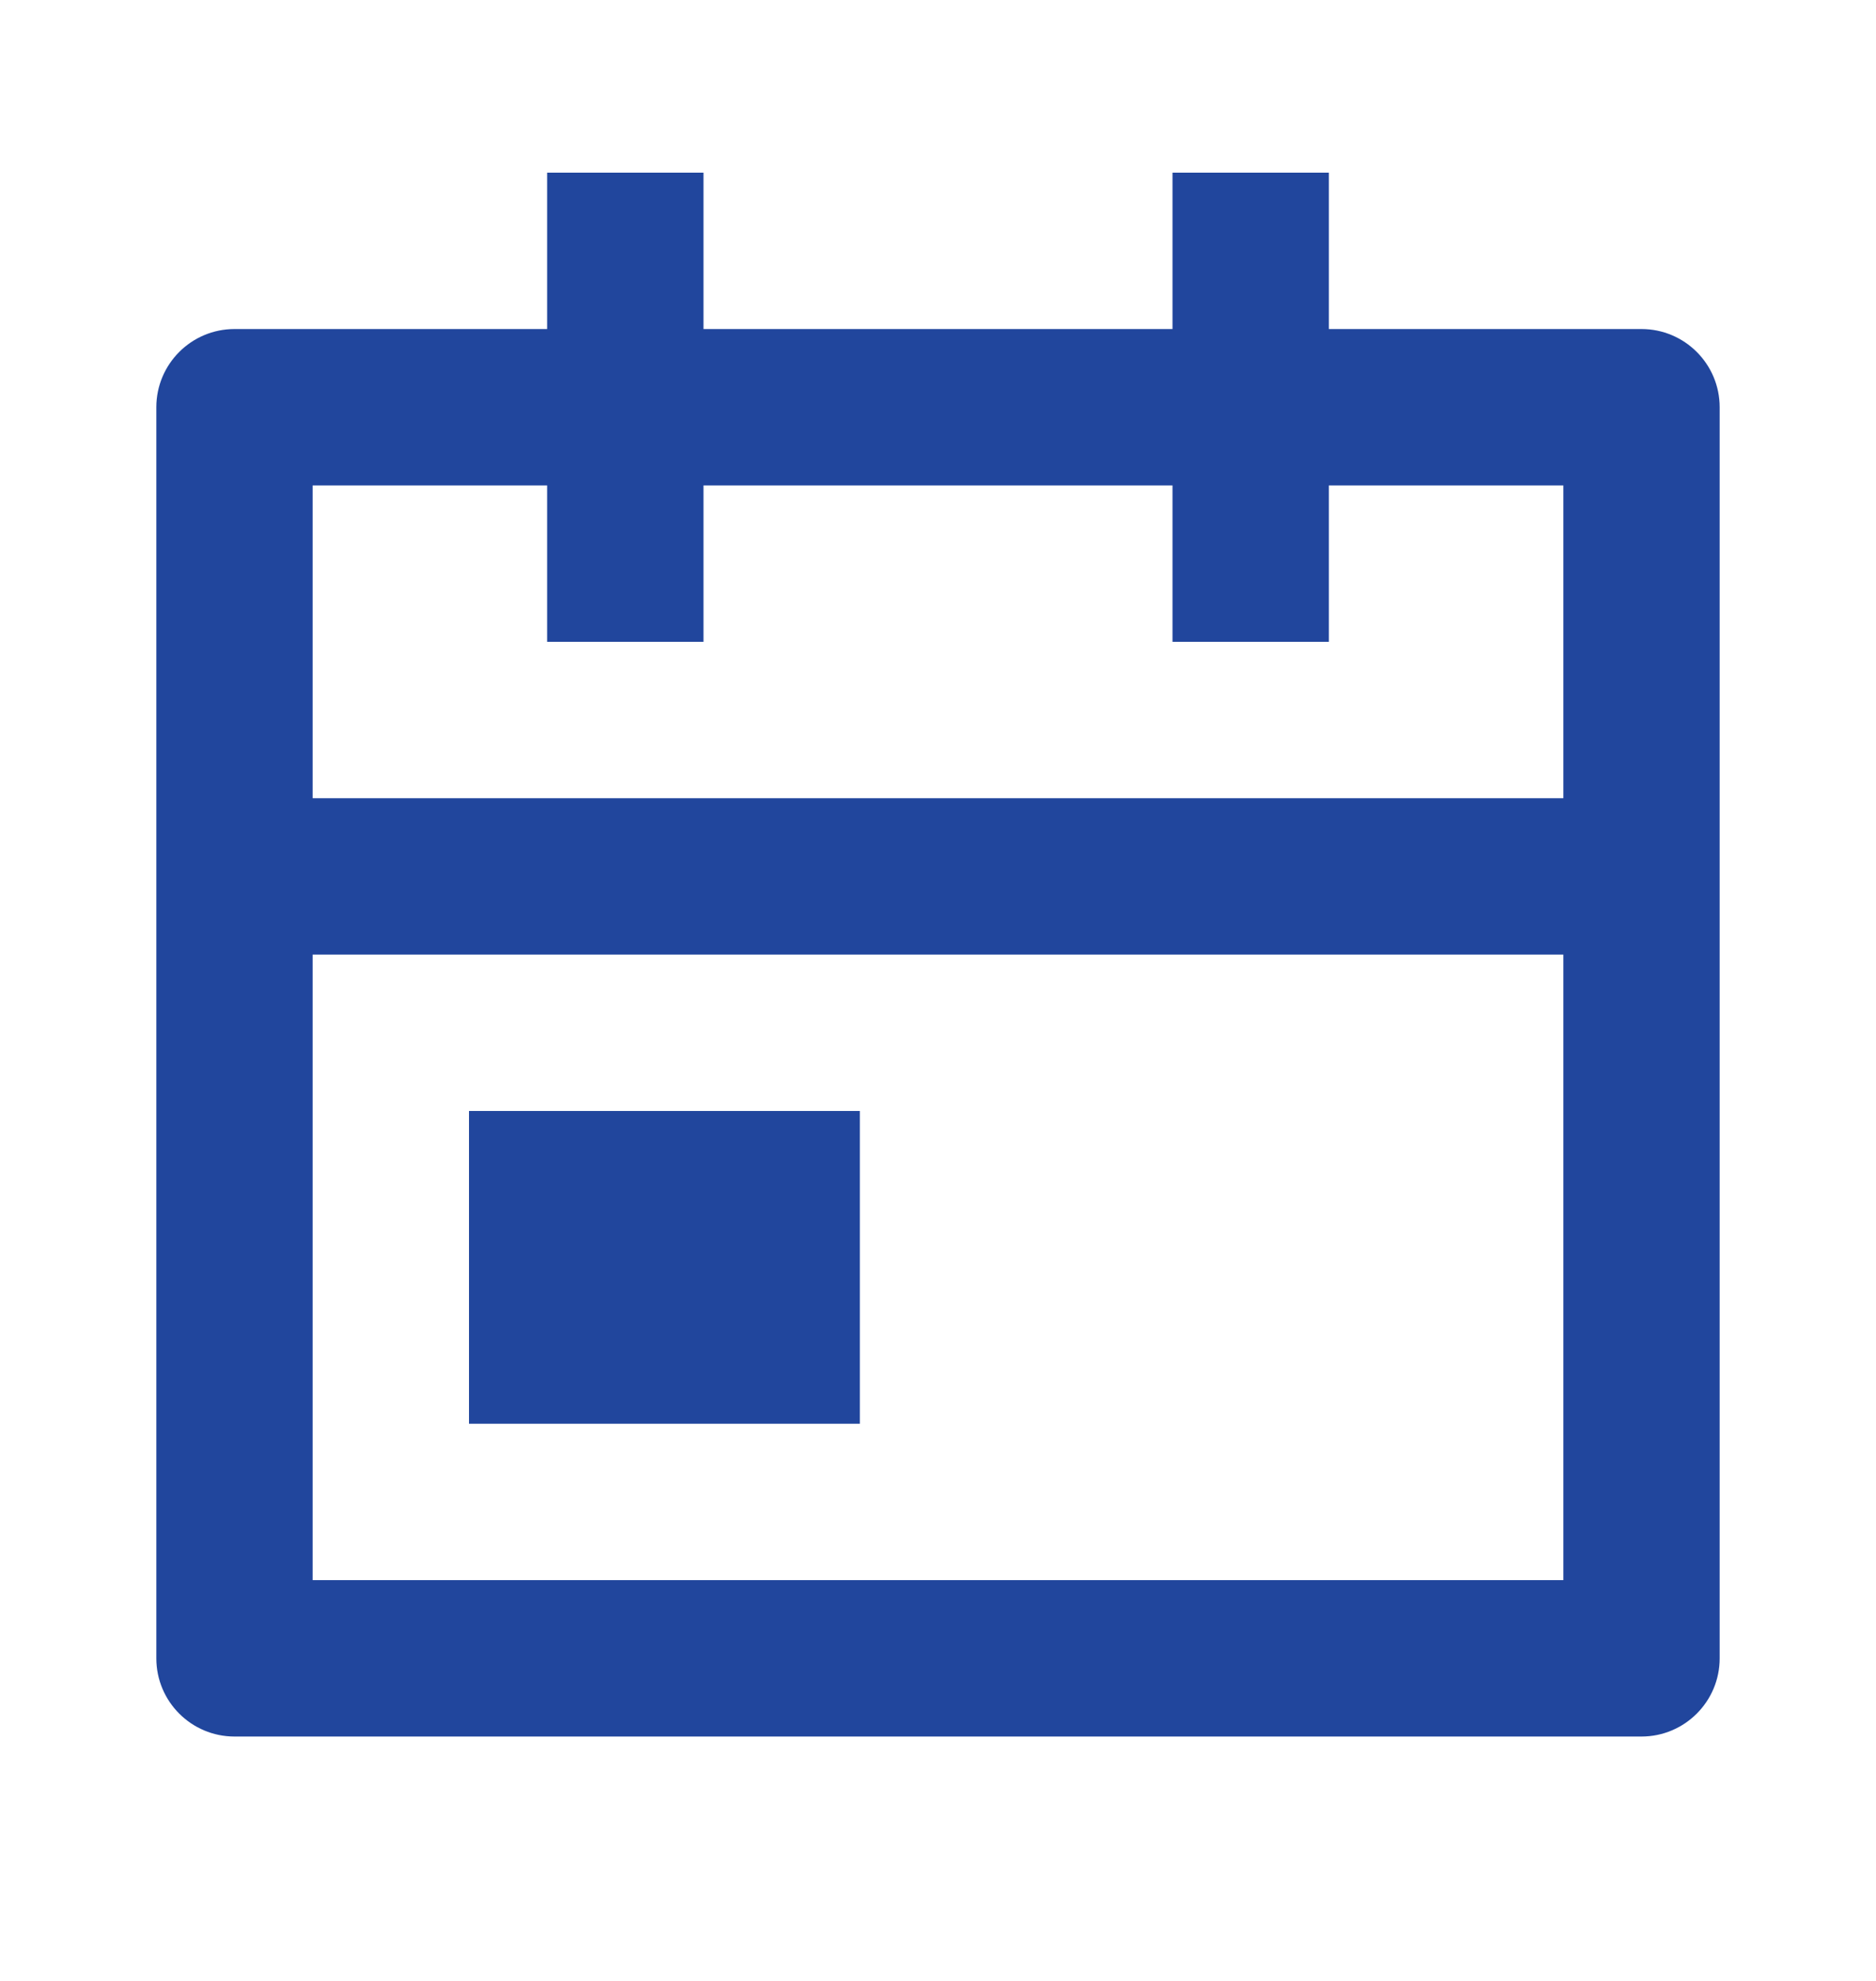
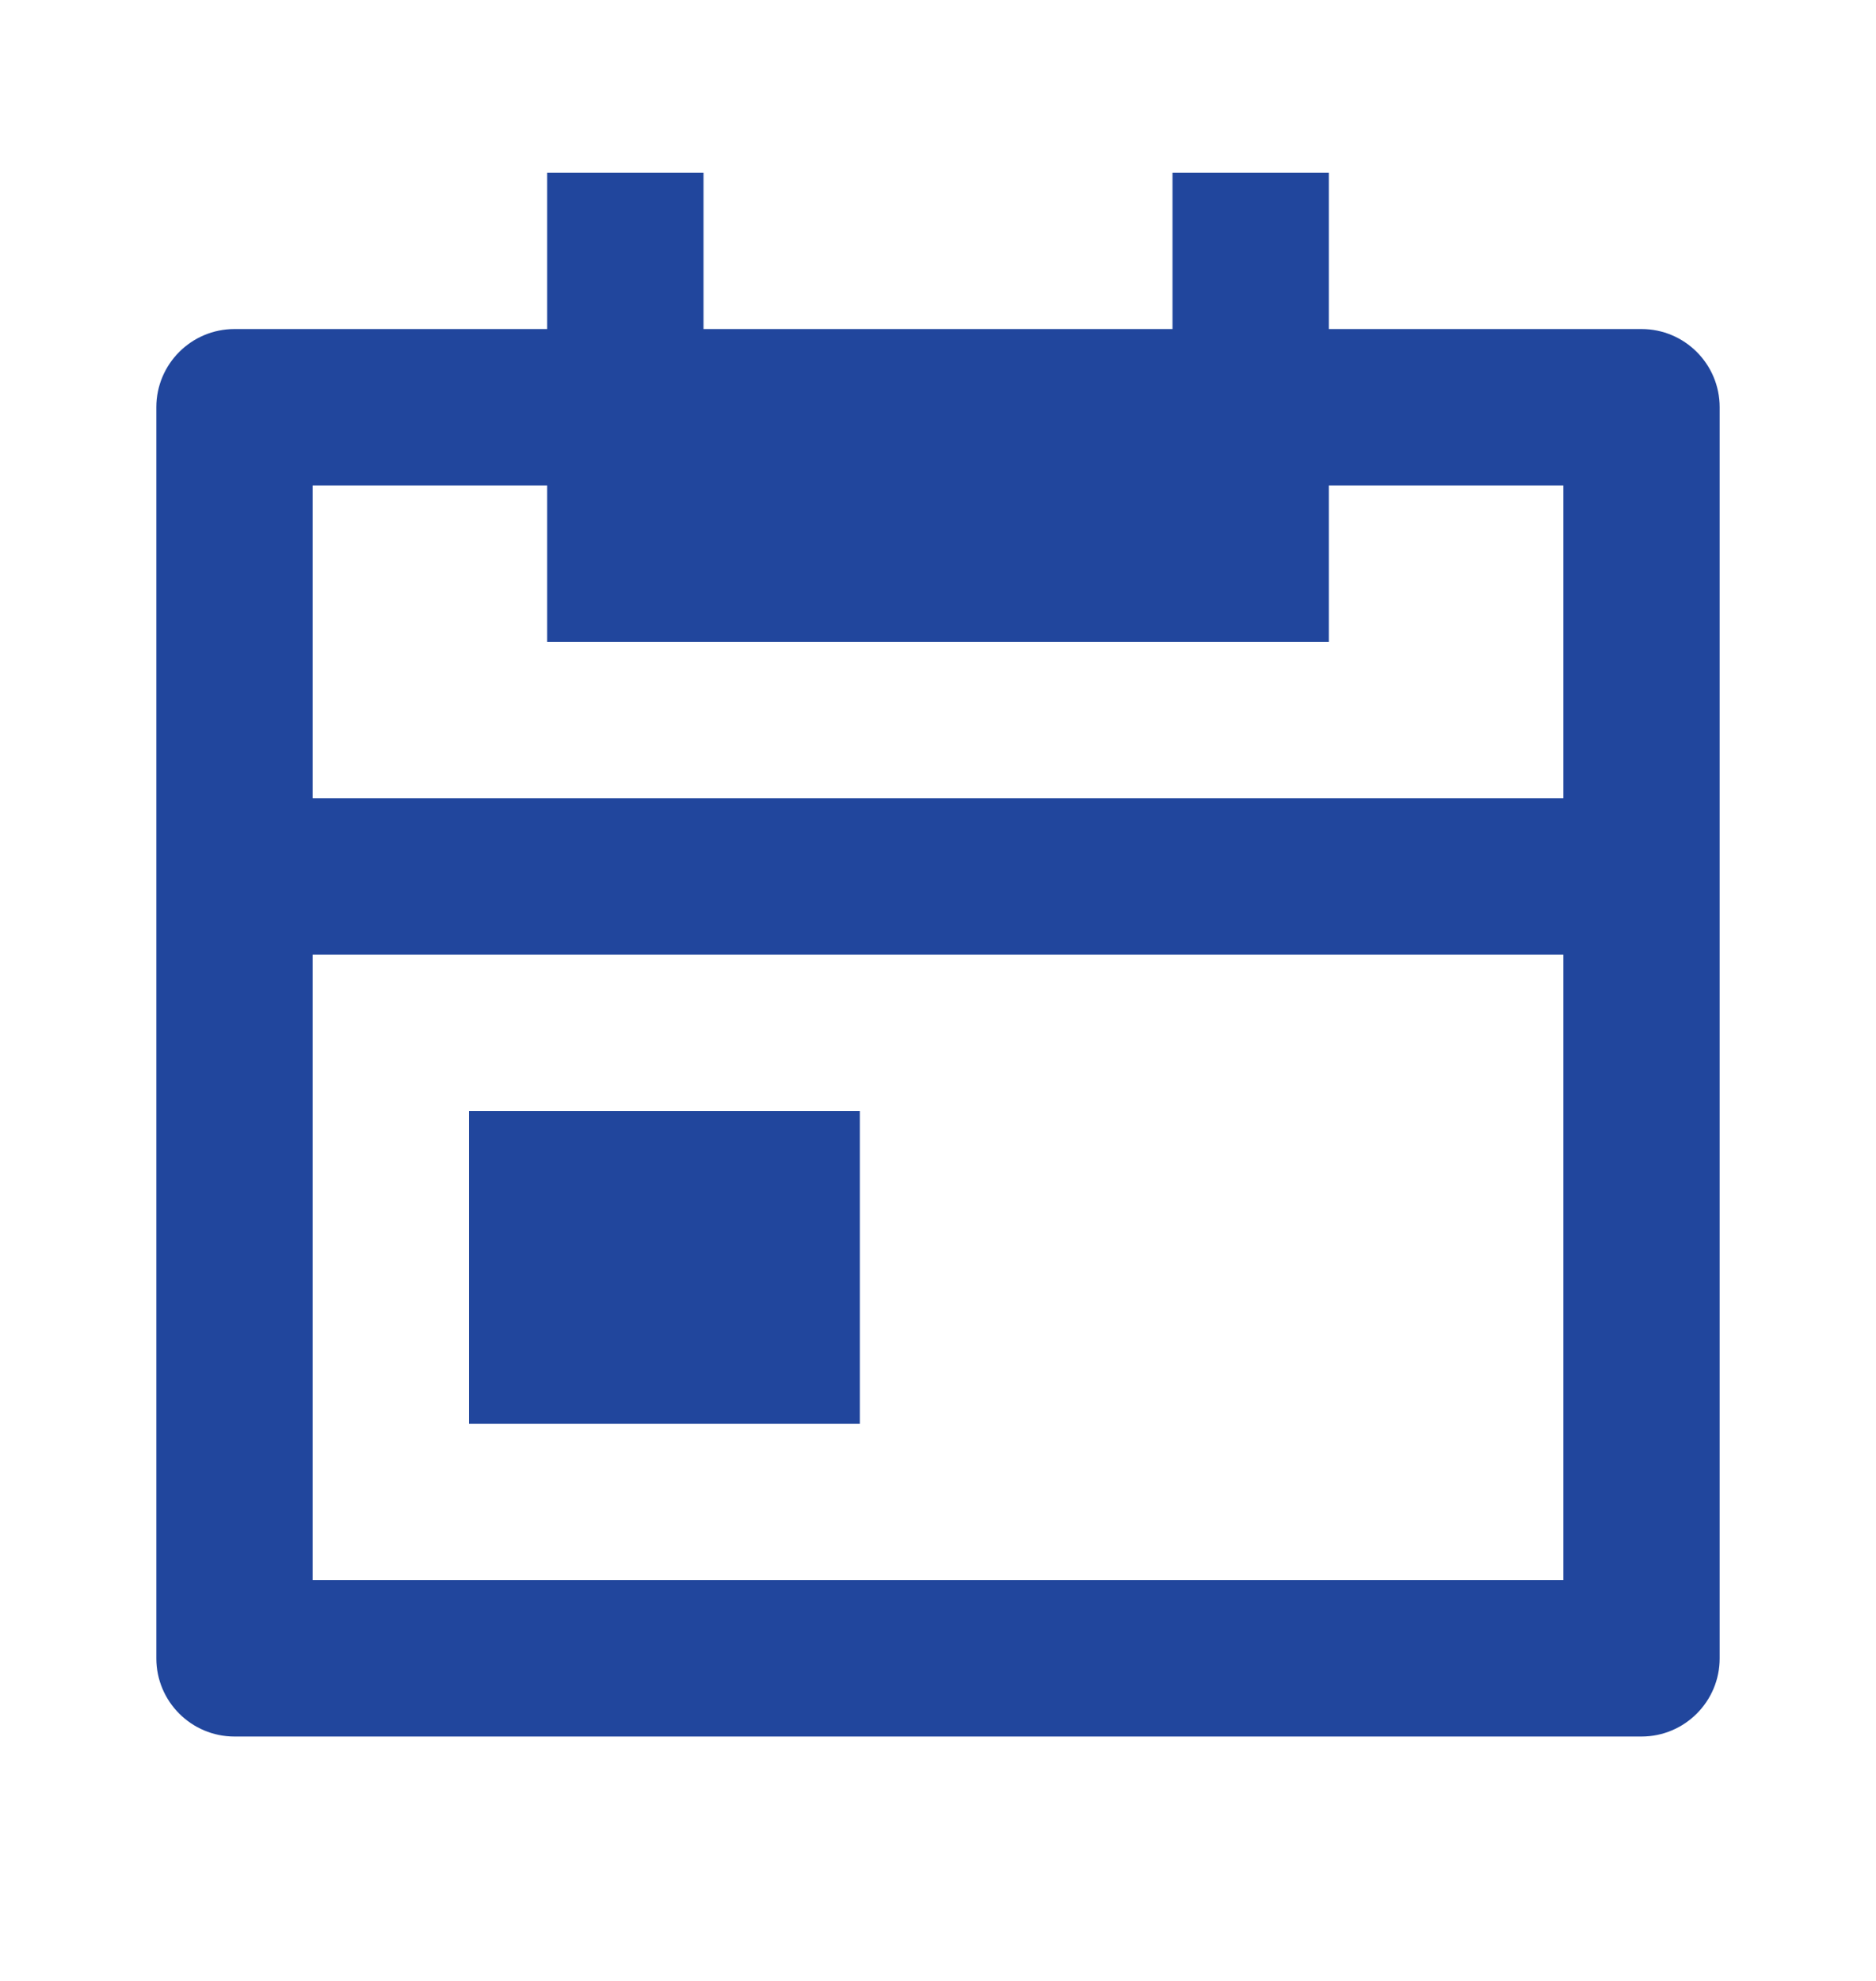
<svg xmlns="http://www.w3.org/2000/svg" width="18" height="19" viewBox="0 0 18 19" fill="none">
-   <path d="M6.75 1.656V3.156H11.25V1.656H12.75V3.156H15.75C16.164 3.156 16.5 3.492 16.5 3.906V15.906C16.5 16.32 16.164 16.656 15.75 16.656H2.25C1.836 16.656 1.5 16.32 1.5 15.906V3.906C1.5 3.492 1.836 3.156 2.25 3.156H5.25V1.656H6.75ZM15 9.156H3V15.156H15V9.156ZM8.25 10.656V13.656H4.5V10.656H8.25ZM5.25 4.656H3V7.656H15V4.656H12.75V6.156H11.25V4.656H6.75V6.156H5.25V4.656Z" fill="#21469D" />
+   <path d="M6.75 1.656V3.156H11.25V1.656H12.75V3.156H15.75C16.164 3.156 16.5 3.492 16.5 3.906V15.906C16.5 16.32 16.164 16.656 15.75 16.656H2.25C1.836 16.656 1.5 16.32 1.5 15.906V3.906C1.5 3.492 1.836 3.156 2.25 3.156H5.25V1.656H6.75ZM15 9.156H3V15.156H15V9.156ZM8.25 10.656V13.656H4.5V10.656H8.25ZM5.25 4.656H3V7.656H15V4.656H12.75V6.156H11.25H6.75V6.156H5.25V4.656Z" fill="#21469D" />
</svg>